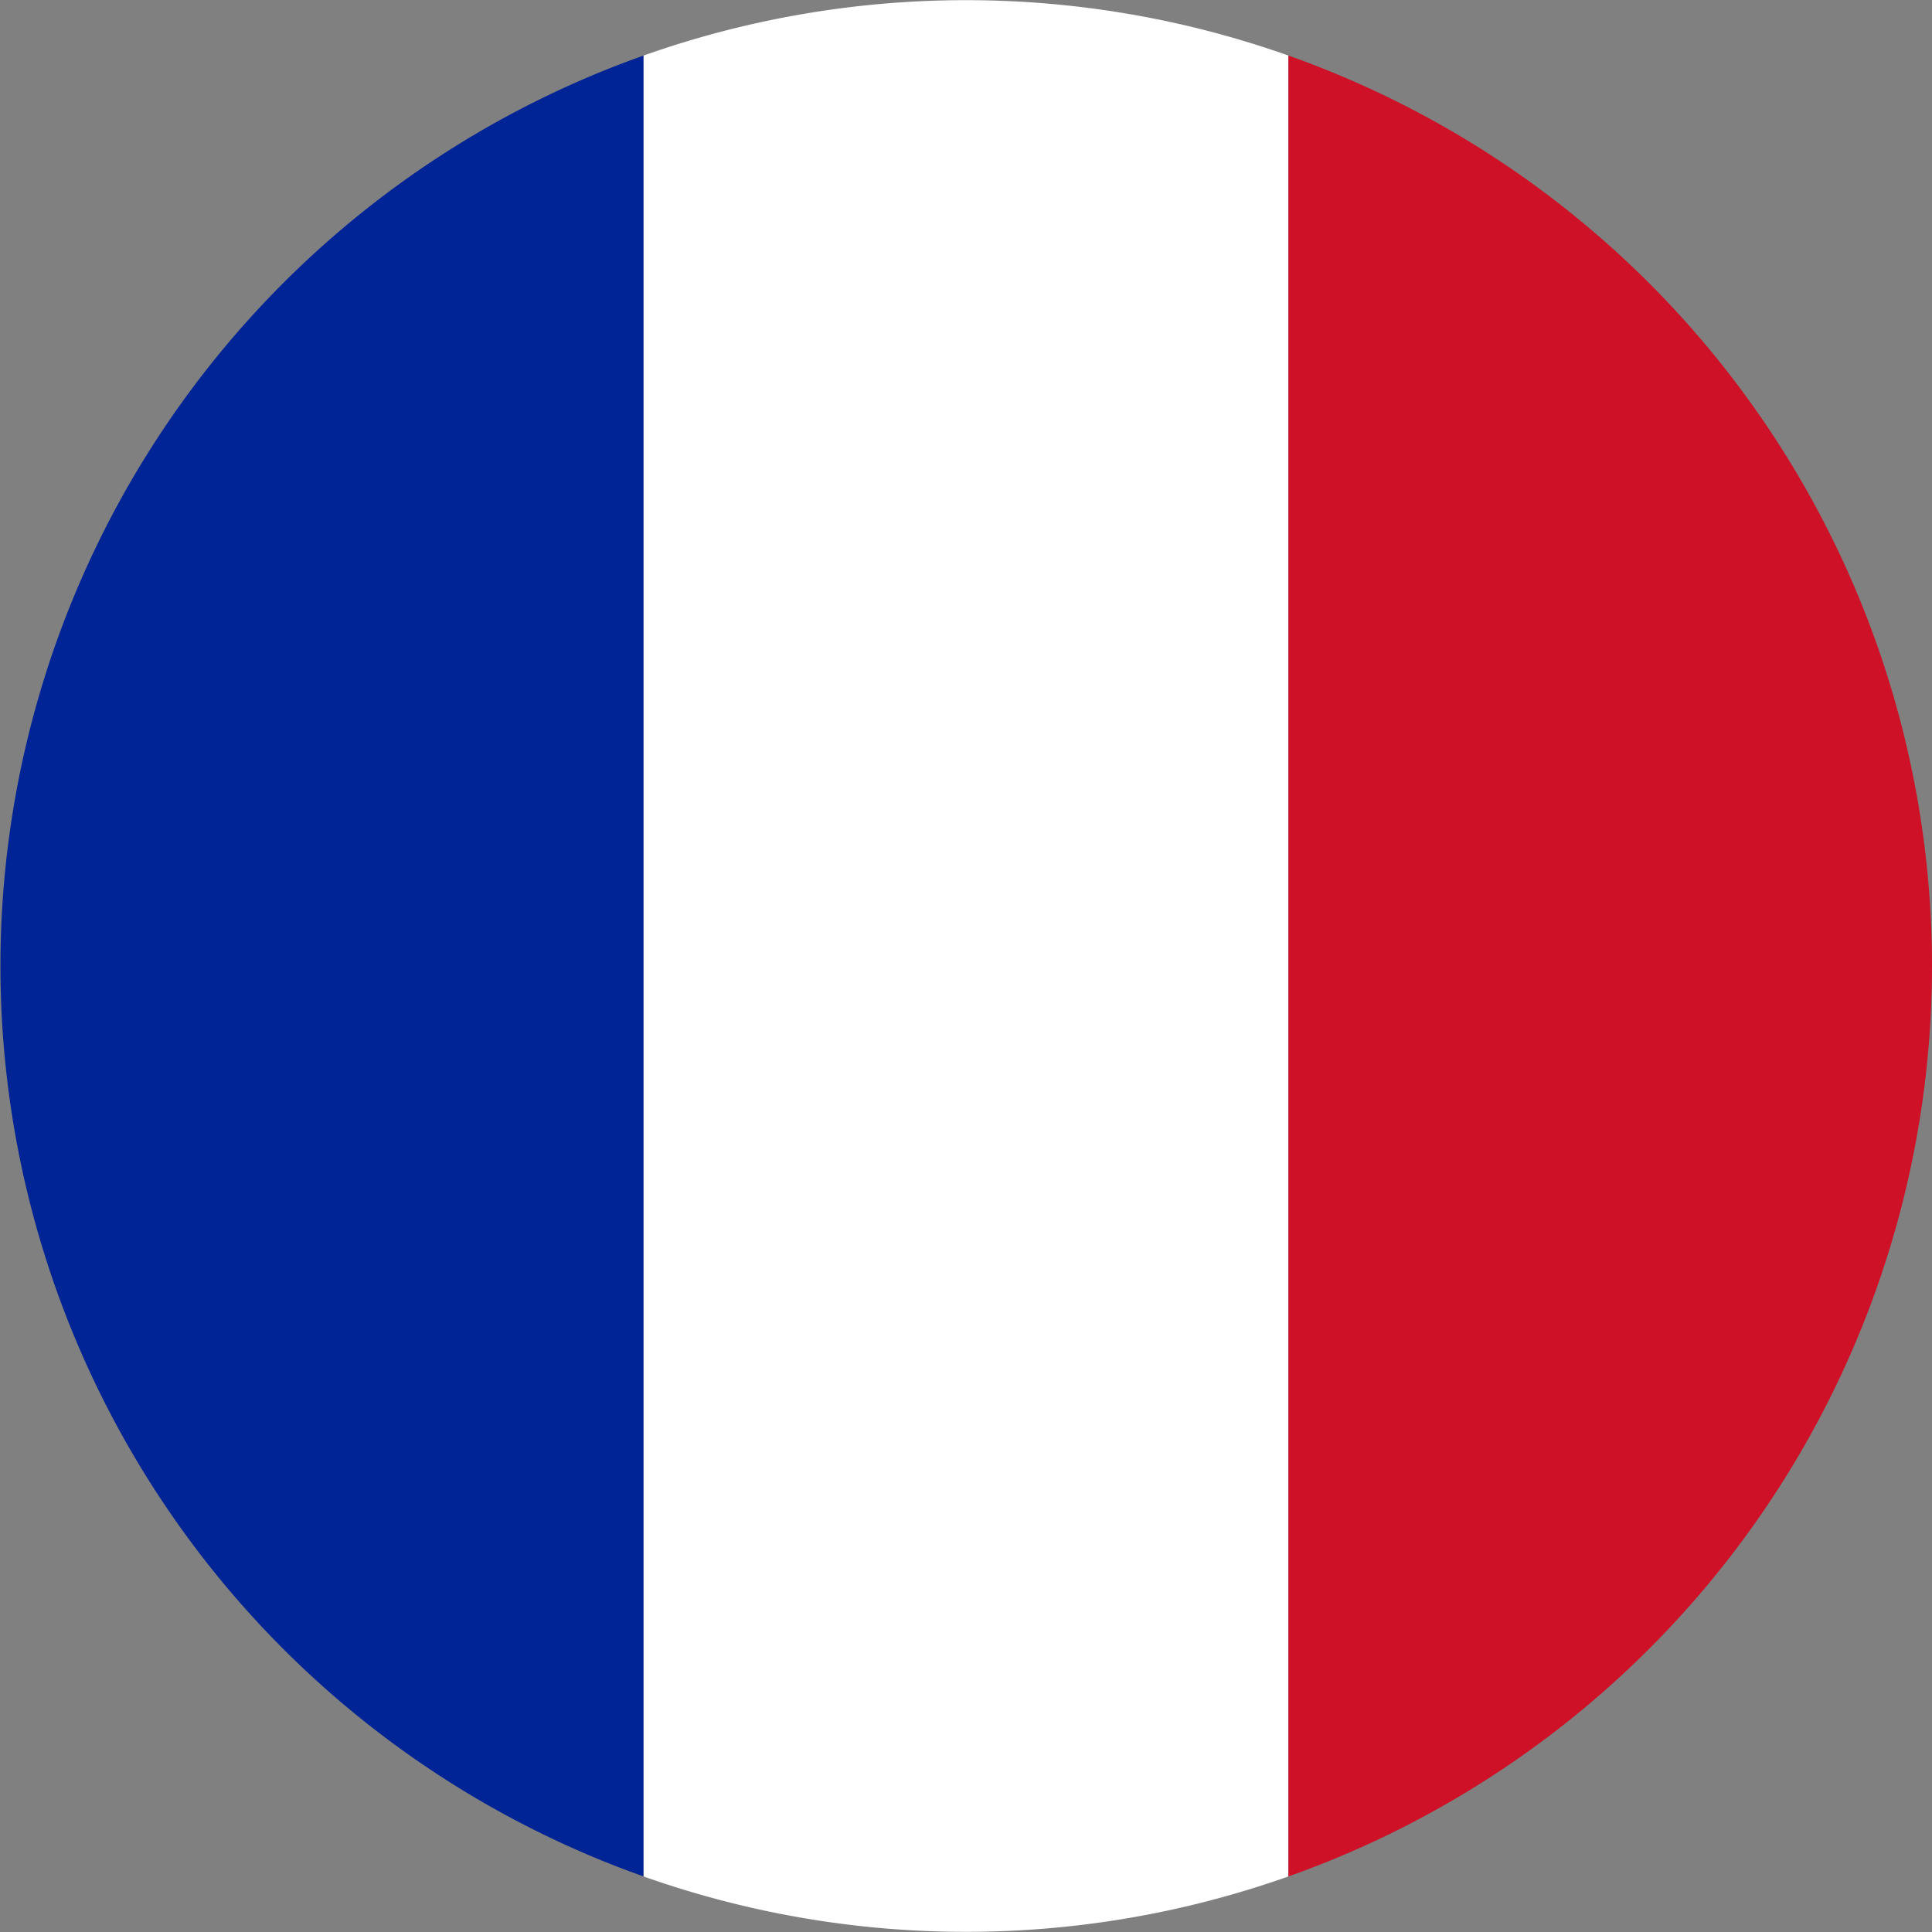
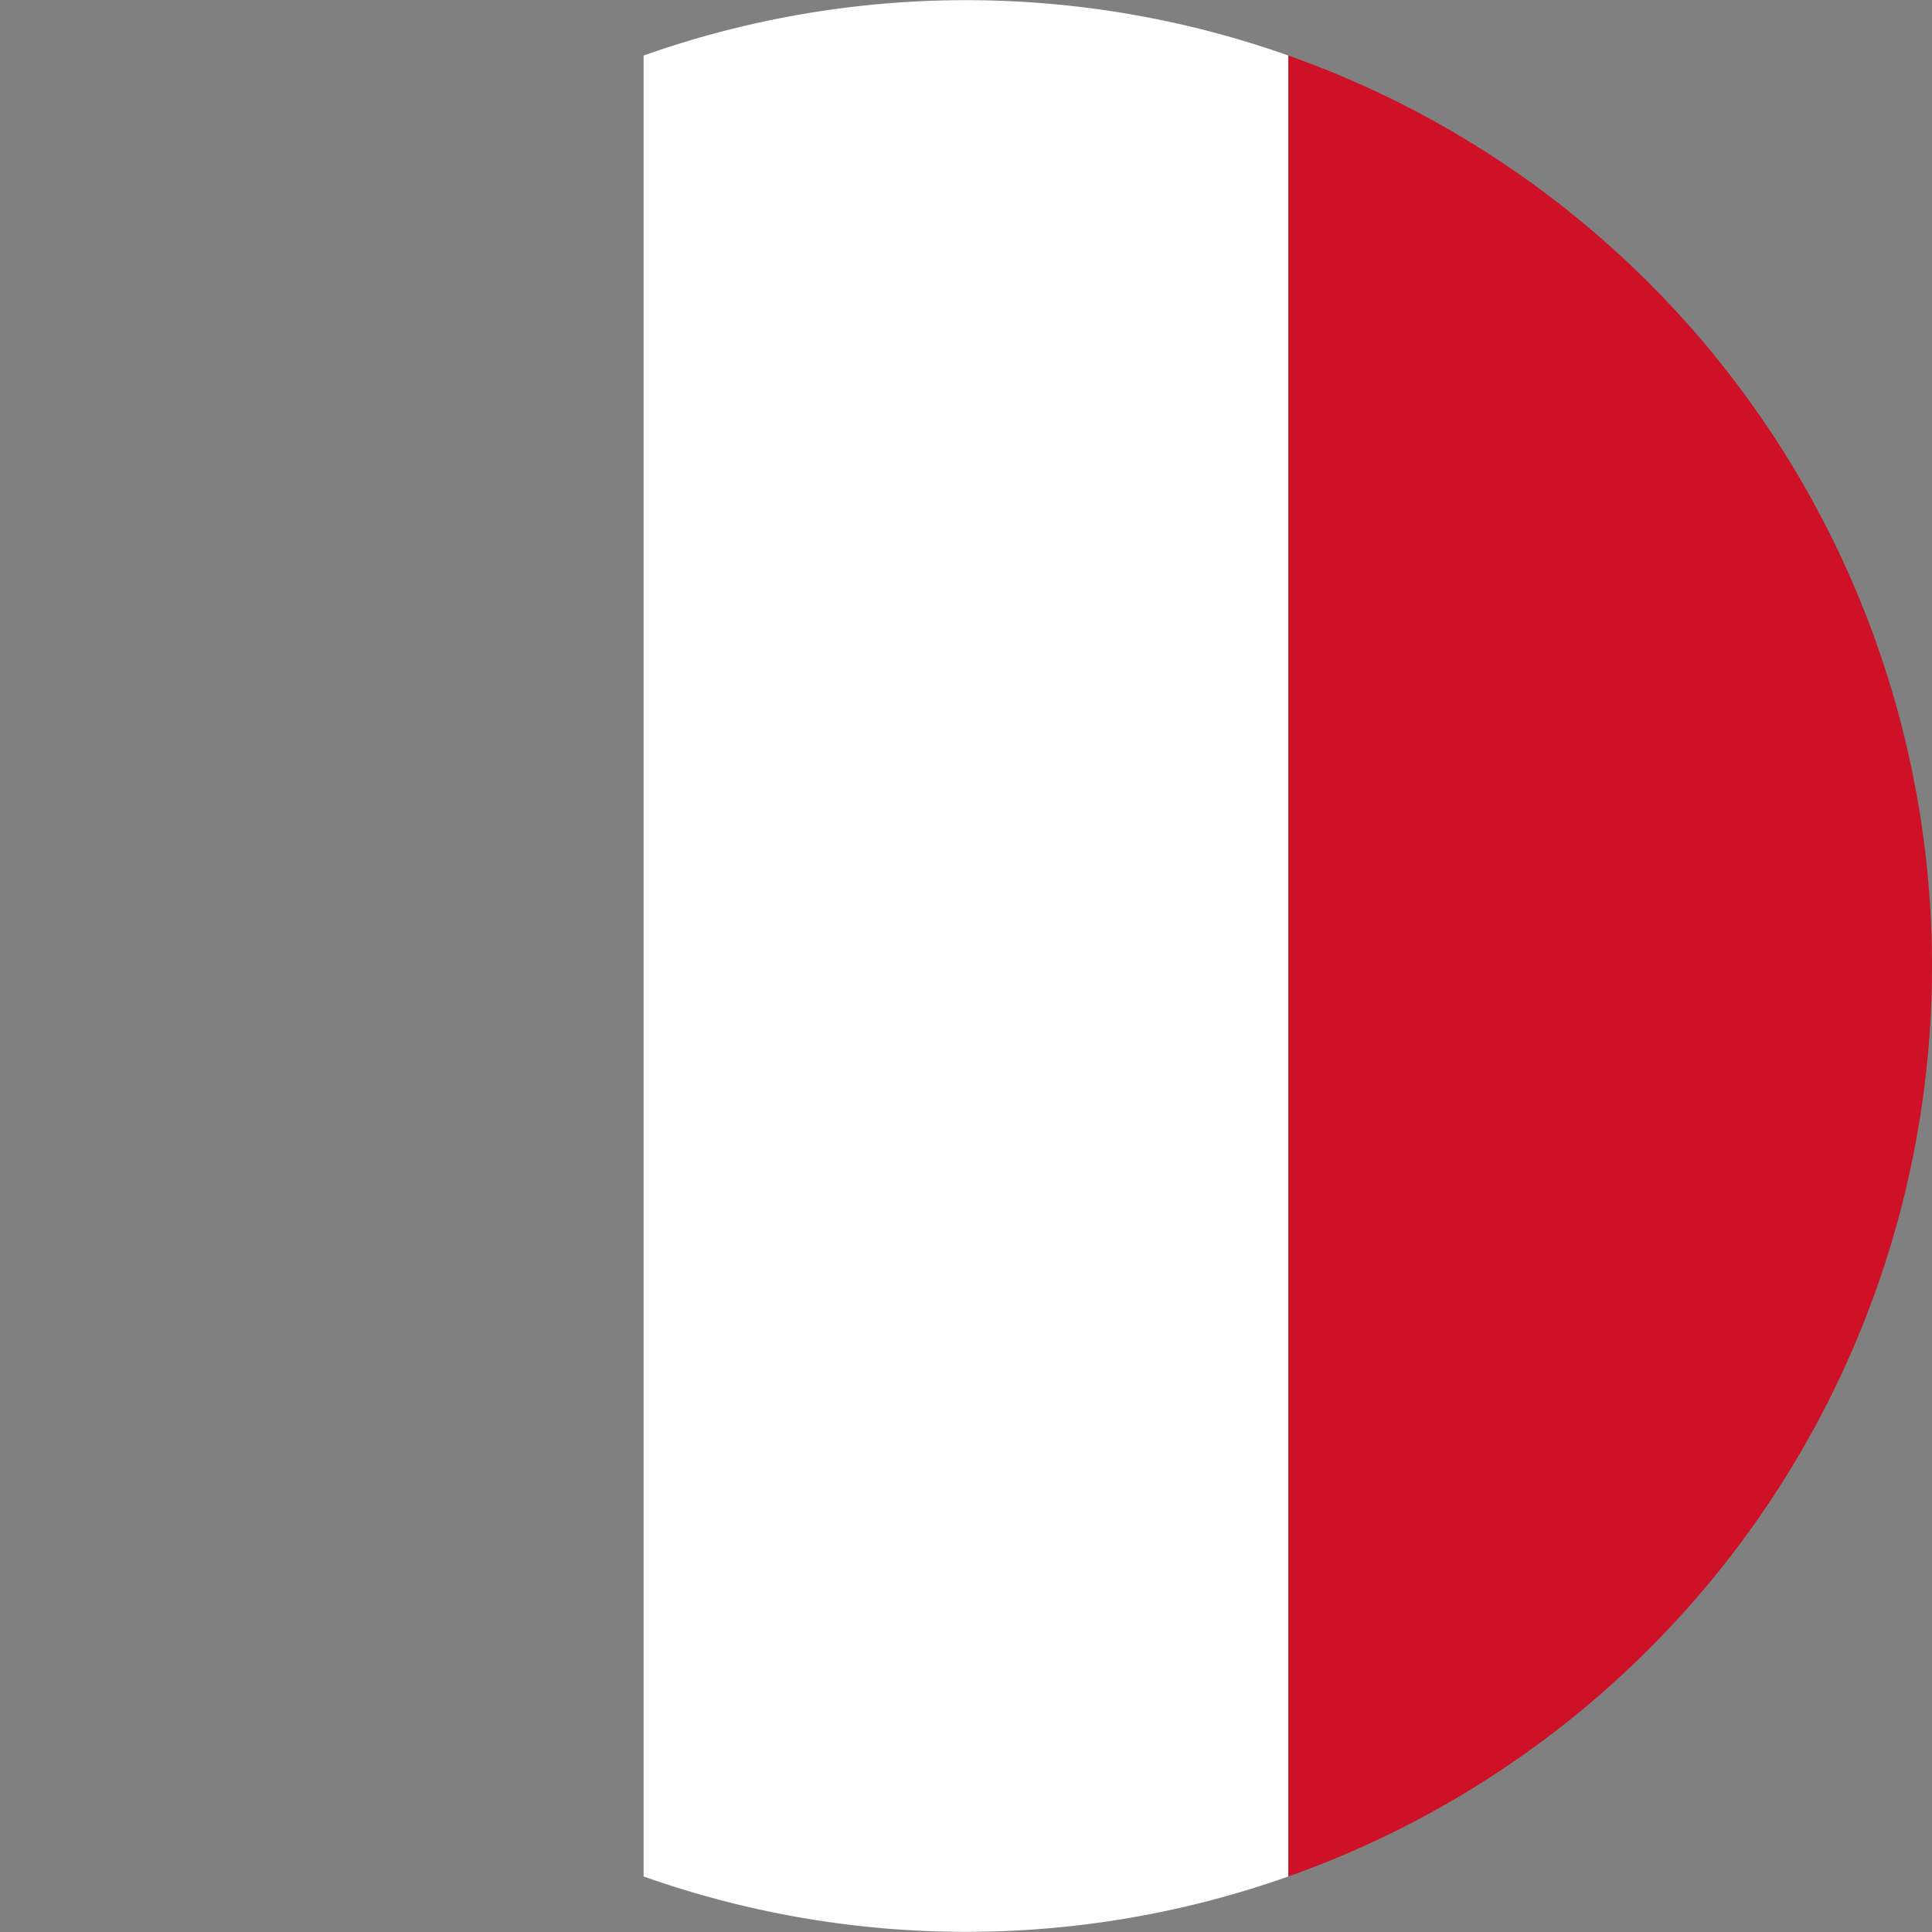
<svg xmlns="http://www.w3.org/2000/svg" data-name="Capa 1" viewBox="0 0 16 16">
  <rect x="0" y="0" width="16" height="16" fill="#808080" stroke="none" />
-   <path d="M5.33.46v15.08a8 8 0 0 1 0-15.08" fill="#002395" />
  <path d="M10.67.46v15.08a8 8 0 0 1-5.34 0V.46a8 8 0 0 1 5.34 0" fill="#fff" />
  <path d="M16 8a8 8 0 0 1-5.33 7.54V.46A8 8 0 0 1 16 8" fill="#ce1126" />
</svg>